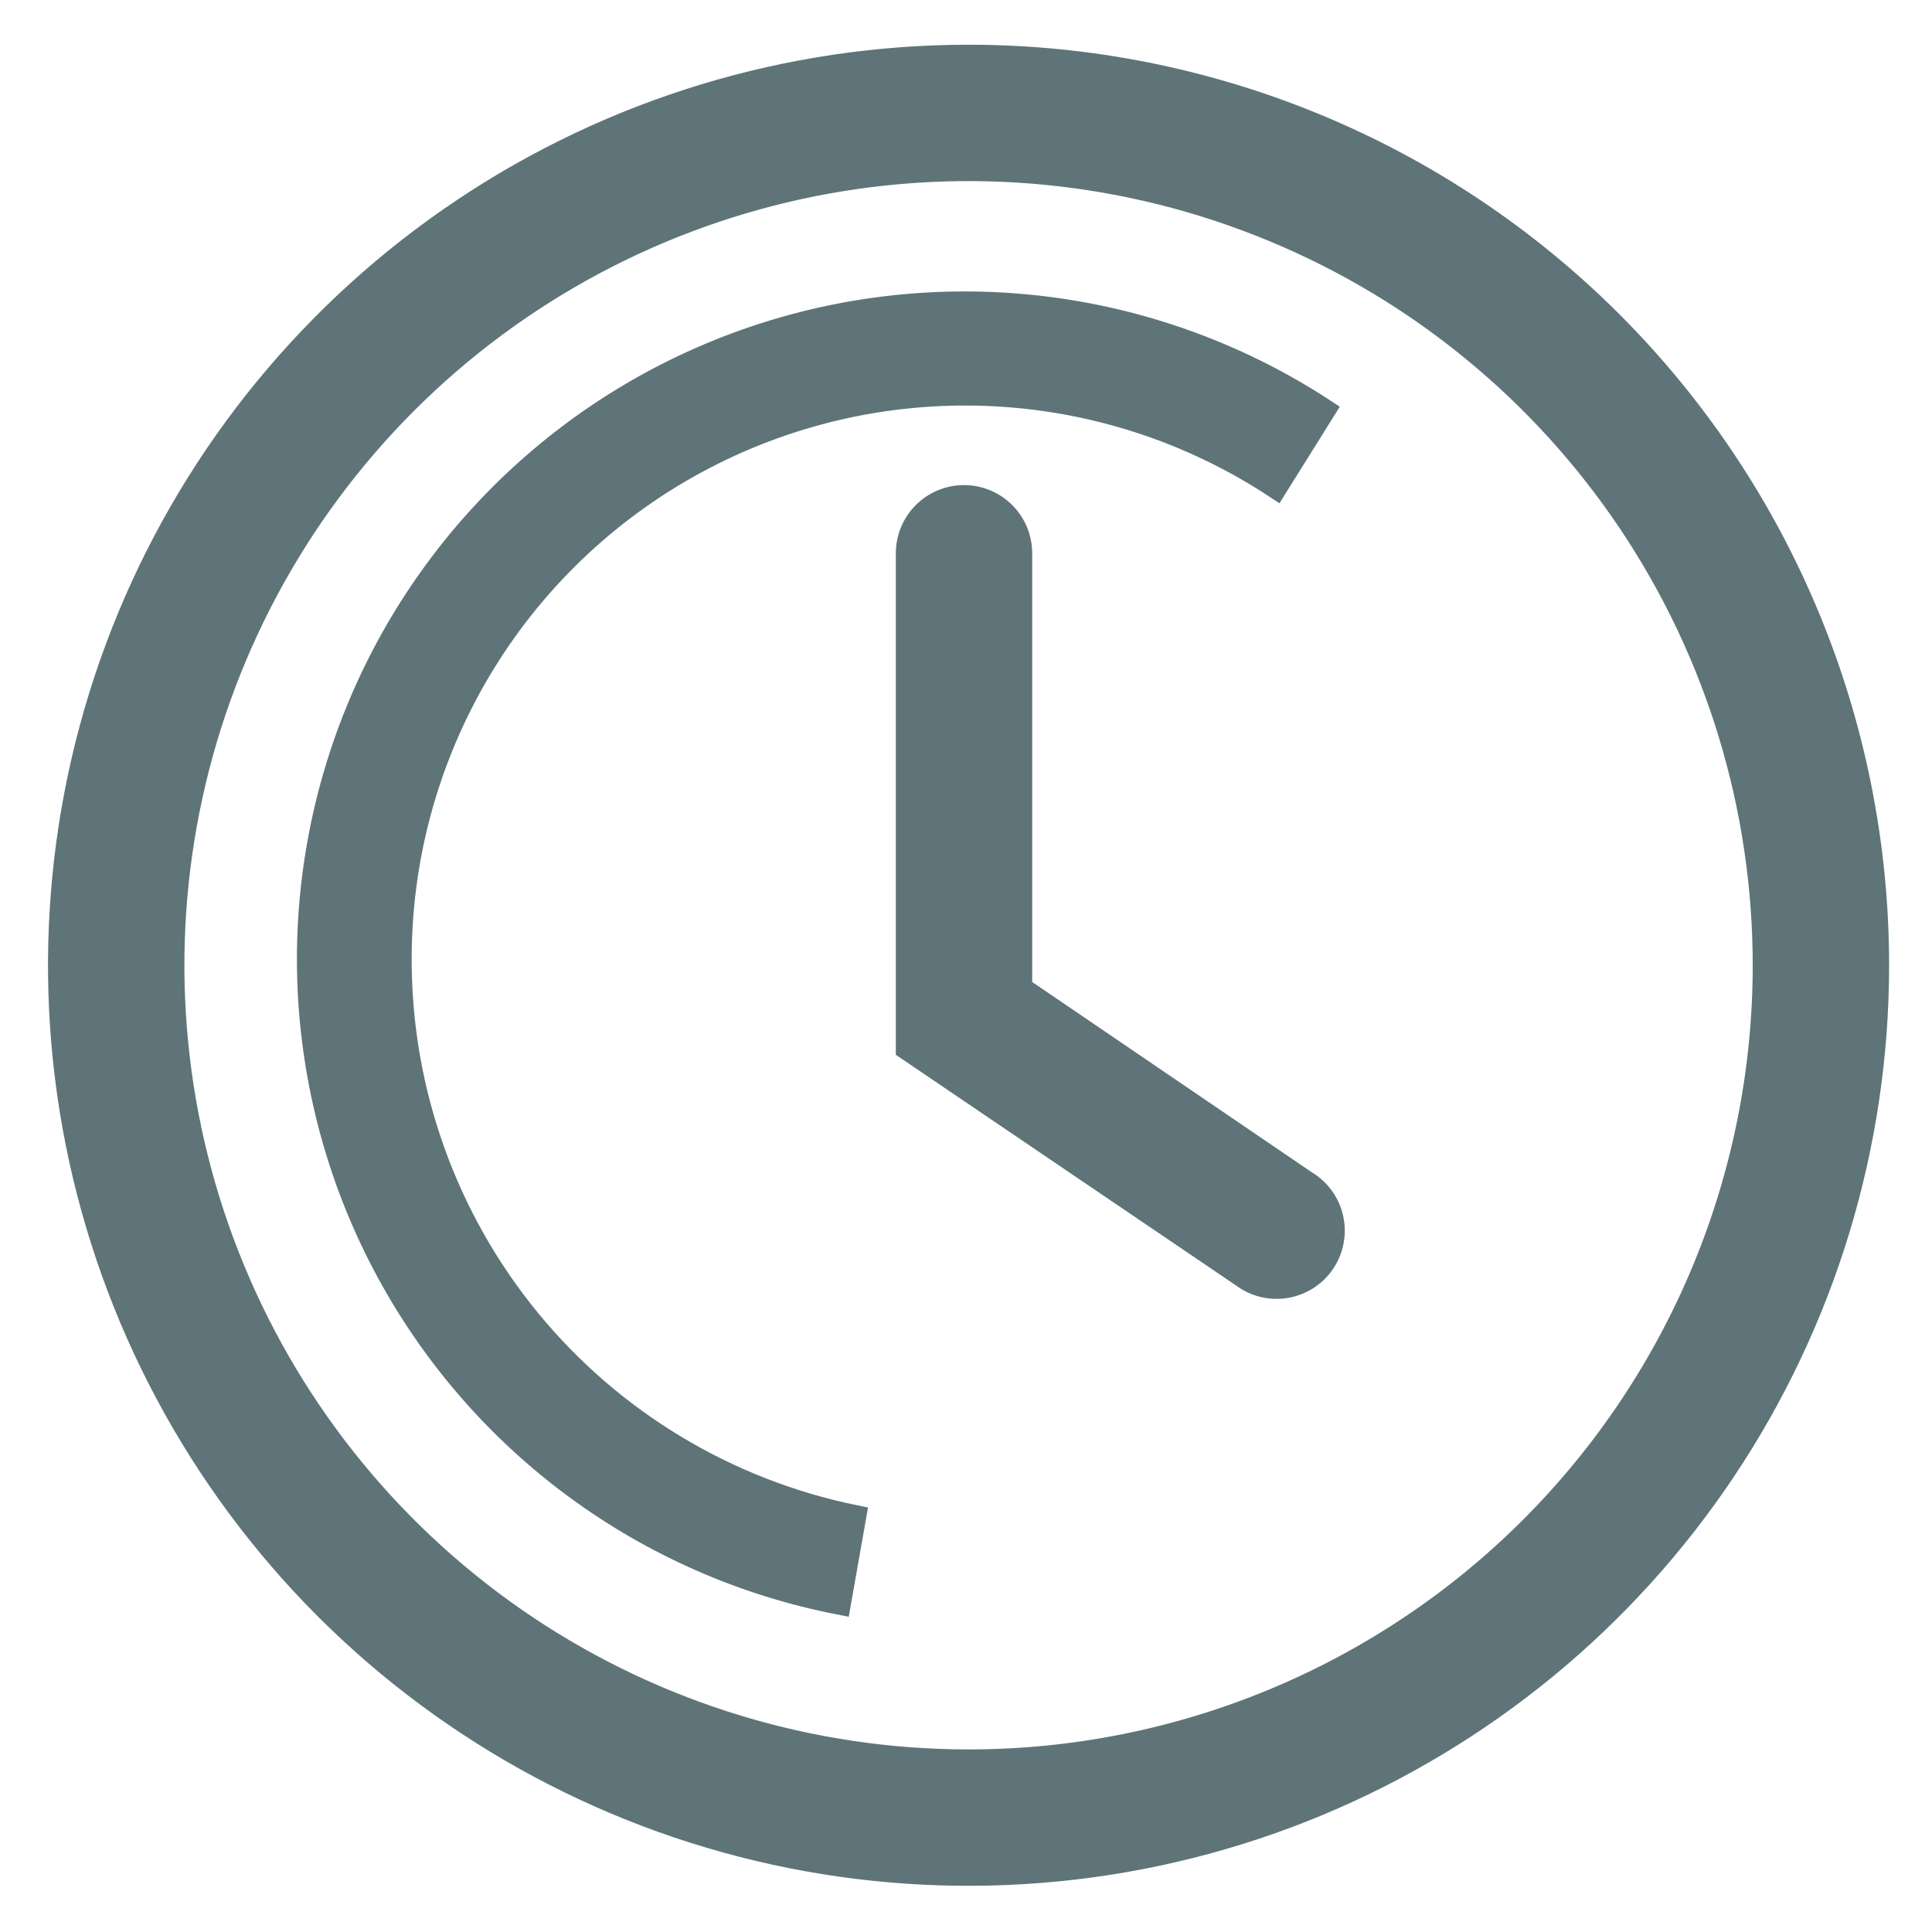
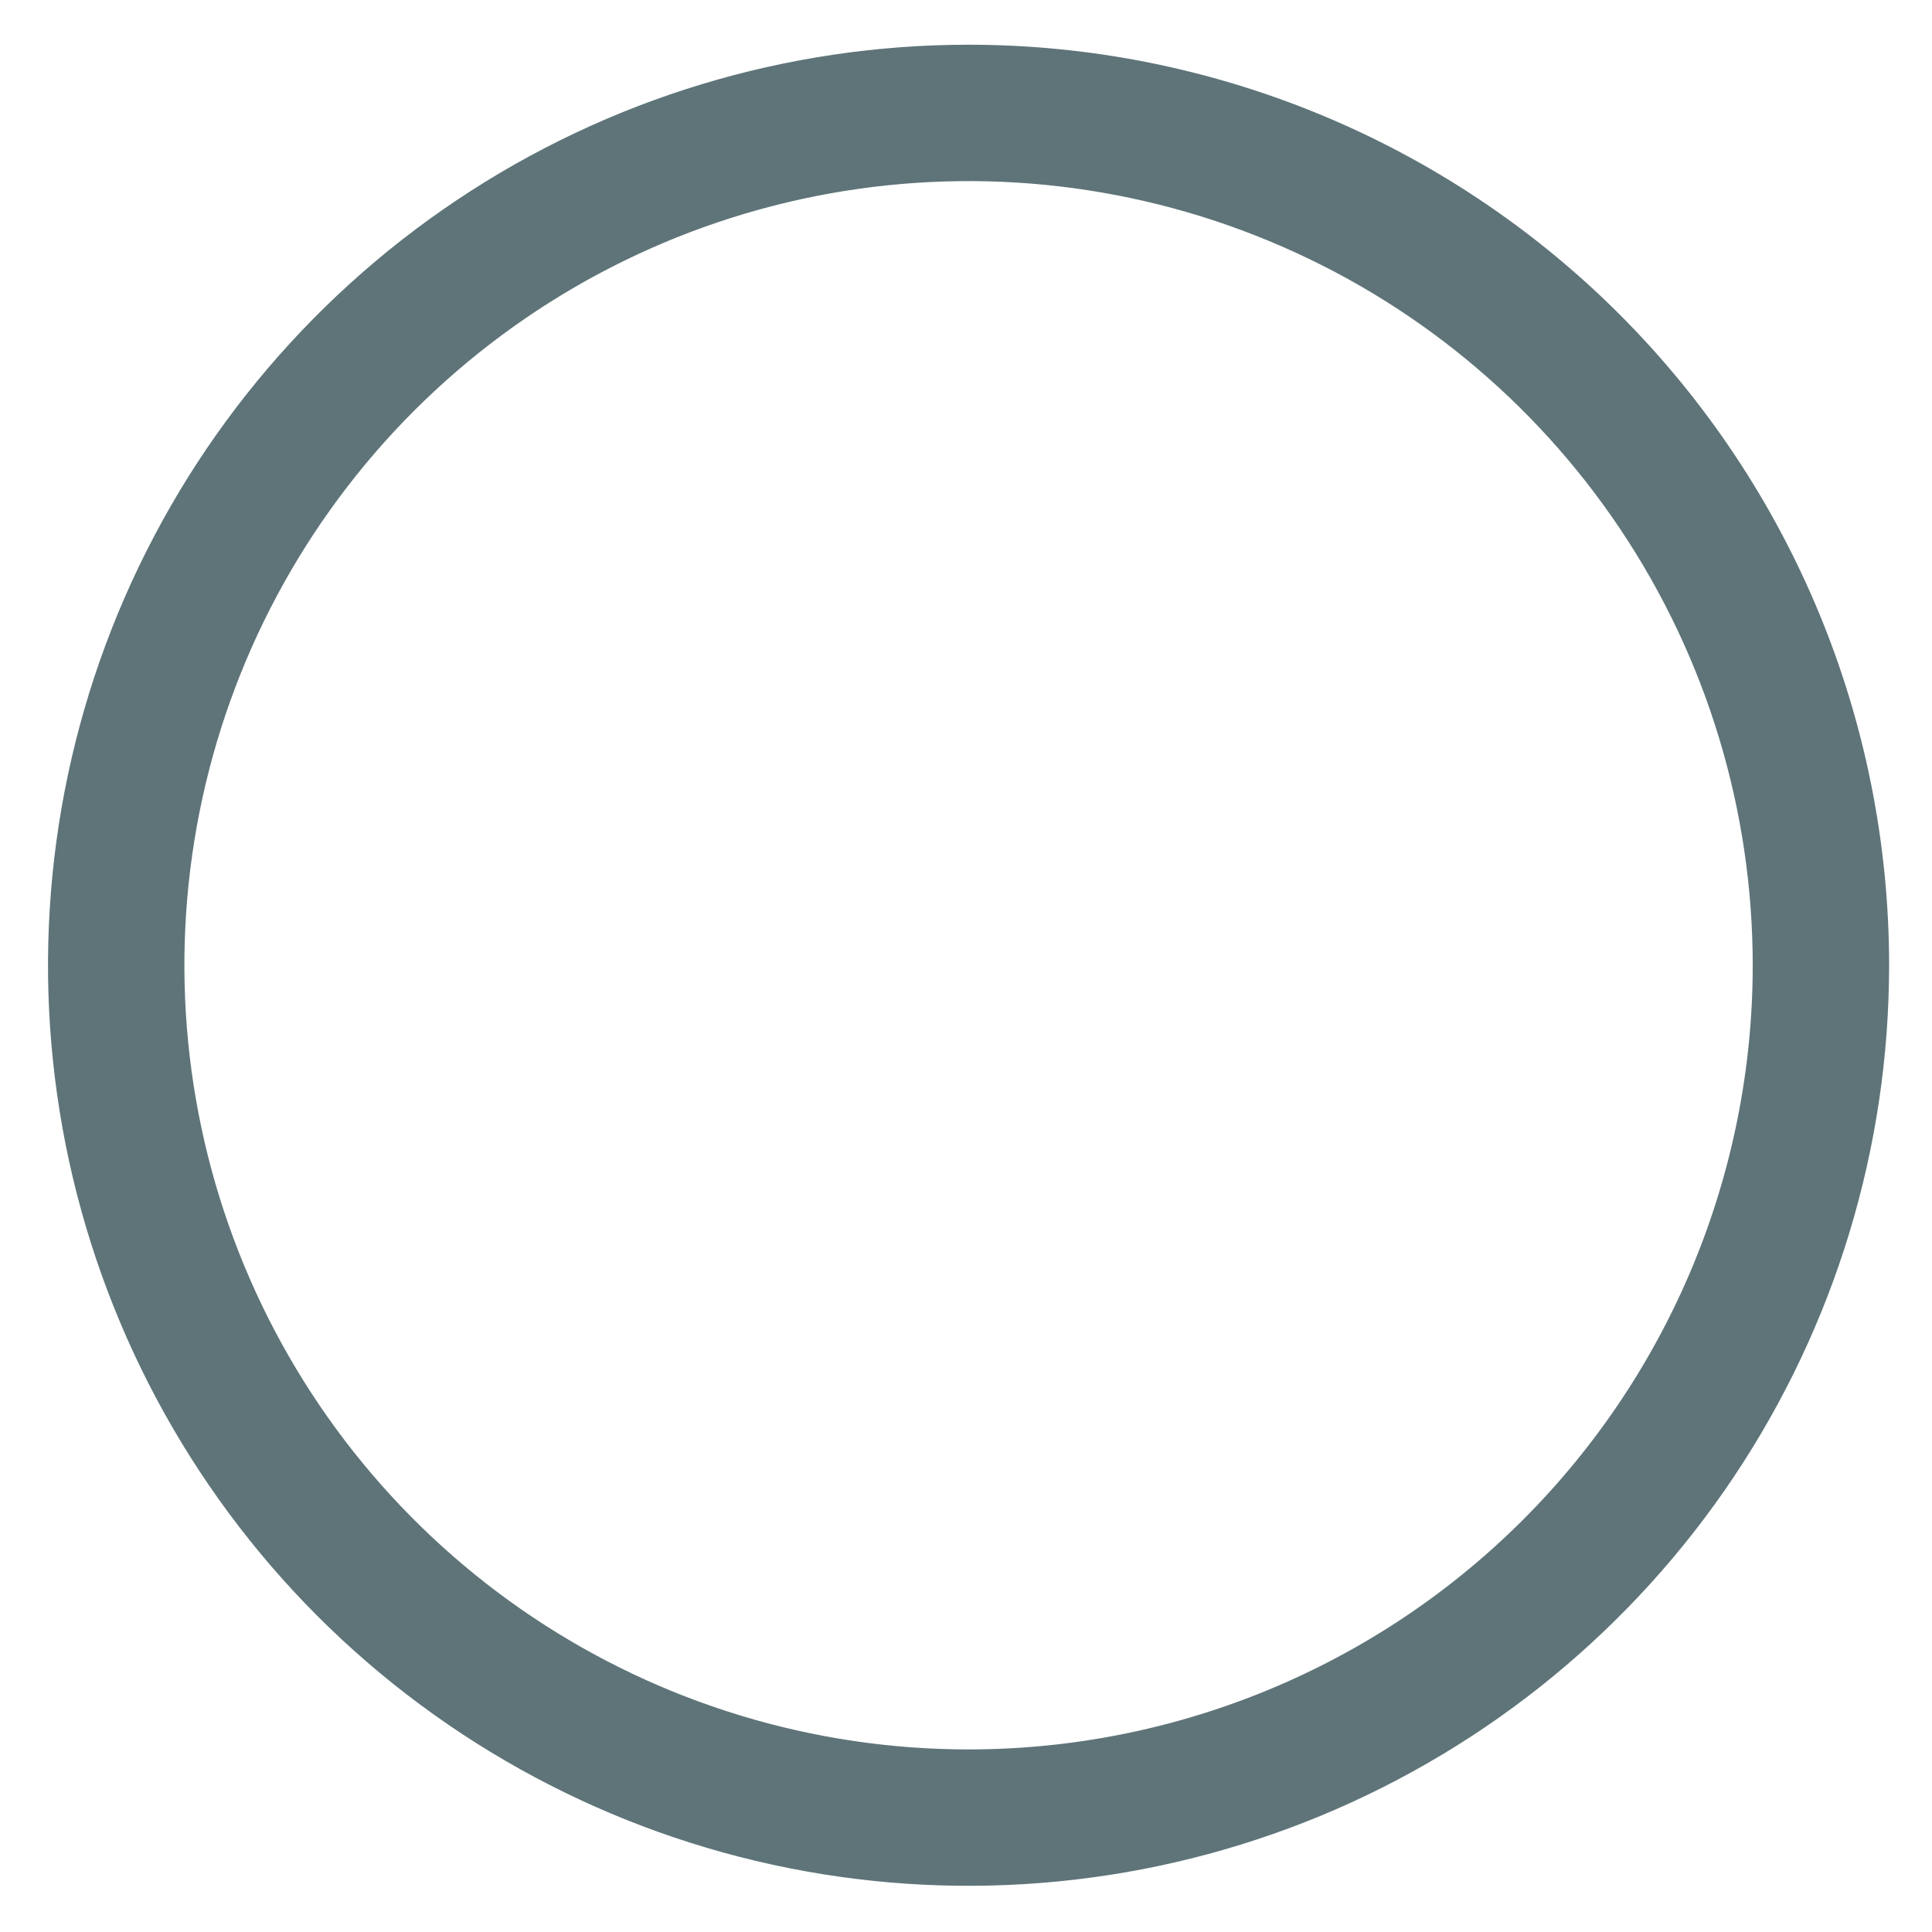
<svg xmlns="http://www.w3.org/2000/svg" width="34" height="34" viewBox="0 0 34 34" fill="none">
  <path d="M17.045 0.987C13.88 0.987 10.787 1.925 8.156 3.684C5.525 5.442 3.474 7.941 2.263 10.864C1.052 13.788 0.735 17.005 1.352 20.108C1.97 23.212 3.494 26.063 5.731 28.301C7.969 30.538 10.82 32.062 13.924 32.68C17.027 33.297 20.244 32.98 23.168 31.769C26.091 30.558 28.59 28.507 30.348 25.876C32.106 23.245 33.045 20.152 33.045 16.987C33.045 12.744 31.359 8.674 28.359 5.673C25.358 2.673 21.288 0.987 17.045 0.987ZM17.045 30.987C14.276 30.987 11.569 30.166 9.267 28.628C6.965 27.089 5.17 24.903 4.111 22.345C3.051 19.787 2.774 16.971 3.314 14.256C3.854 11.54 5.188 9.046 7.145 7.088C9.103 5.13 11.598 3.796 14.314 3.256C17.029 2.716 19.844 2.993 22.402 4.053C24.961 5.112 27.147 6.907 28.686 9.209C30.224 11.511 31.045 14.218 31.045 16.987C31.045 20.7 29.57 24.261 26.944 26.887C24.319 29.512 20.758 30.987 17.045 30.987Z" fill="#5E7479" stroke="#5E7479" stroke-width="0.4" />
-   <path d="M17.965 17.387V9.737C17.965 9.472 17.86 9.217 17.672 9.03C17.484 8.842 17.23 8.737 16.965 8.737C16.7 8.737 16.445 8.842 16.258 9.03C16.07 9.217 15.965 9.472 15.965 9.737V18.457L21.865 22.457C21.974 22.539 22.098 22.598 22.23 22.63C22.362 22.662 22.499 22.666 22.633 22.644C22.767 22.621 22.895 22.571 23.01 22.497C23.124 22.423 23.222 22.327 23.297 22.214C23.373 22.101 23.425 21.973 23.449 21.84C23.474 21.706 23.471 21.569 23.441 21.436C23.411 21.303 23.354 21.178 23.274 21.069C23.194 20.959 23.092 20.866 22.975 20.797L17.965 17.387Z" fill="#5E7479" stroke="#5E7479" stroke-width="0.4" />
-   <path d="M7.045 16.927C7.035 15.128 7.515 13.361 8.431 11.812C9.348 10.264 10.667 8.994 12.249 8.137C13.831 7.28 15.615 6.868 17.413 6.946C19.21 7.023 20.953 7.587 22.455 8.577L23.305 7.217C21.878 6.283 20.262 5.676 18.573 5.44C16.883 5.204 15.163 5.345 13.535 5.853C11.906 6.362 10.411 7.224 9.156 8.379C7.901 9.534 6.917 10.952 6.275 12.532C5.633 14.113 5.349 15.815 5.443 17.518C5.538 19.221 6.008 20.882 6.821 22.382C7.634 23.881 8.768 25.182 10.143 26.191C11.519 27.2 13.1 27.892 14.775 28.217L15.045 26.687C12.793 26.227 10.768 25.006 9.311 23.229C7.854 21.451 7.053 19.226 7.045 16.927Z" fill="#5E7479" stroke="#5E7479" stroke-width="0.4" />
</svg>